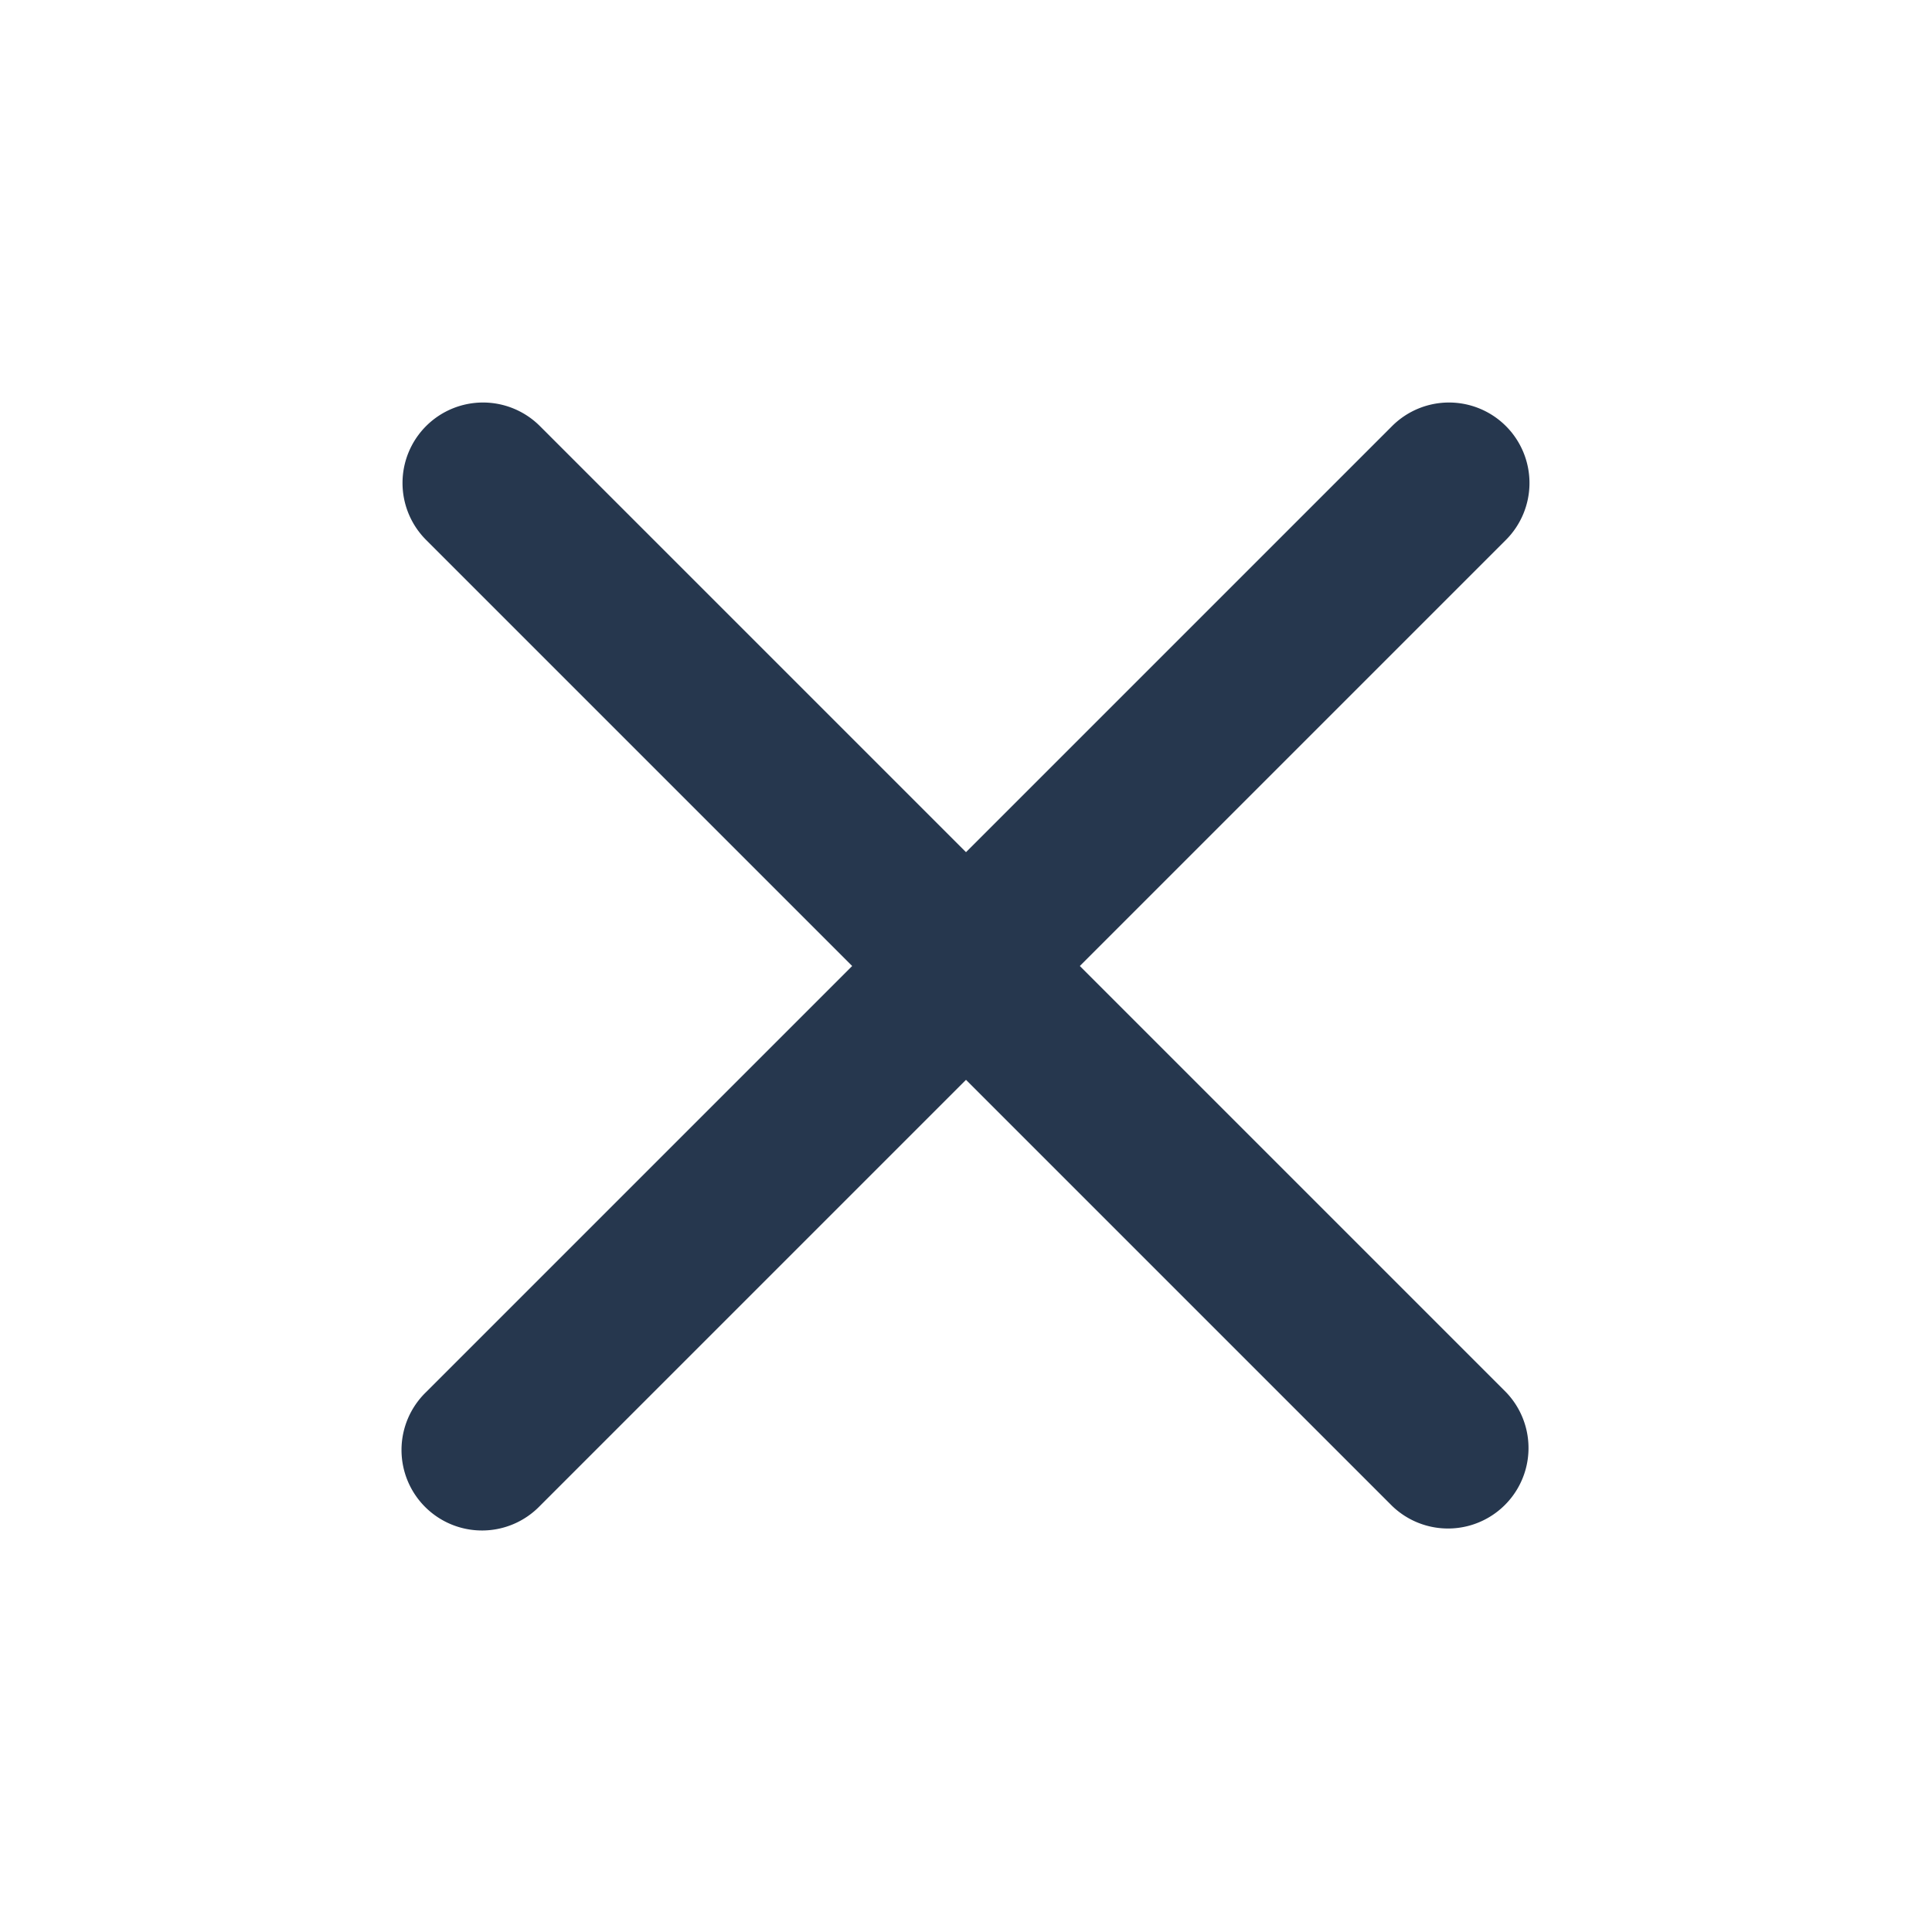
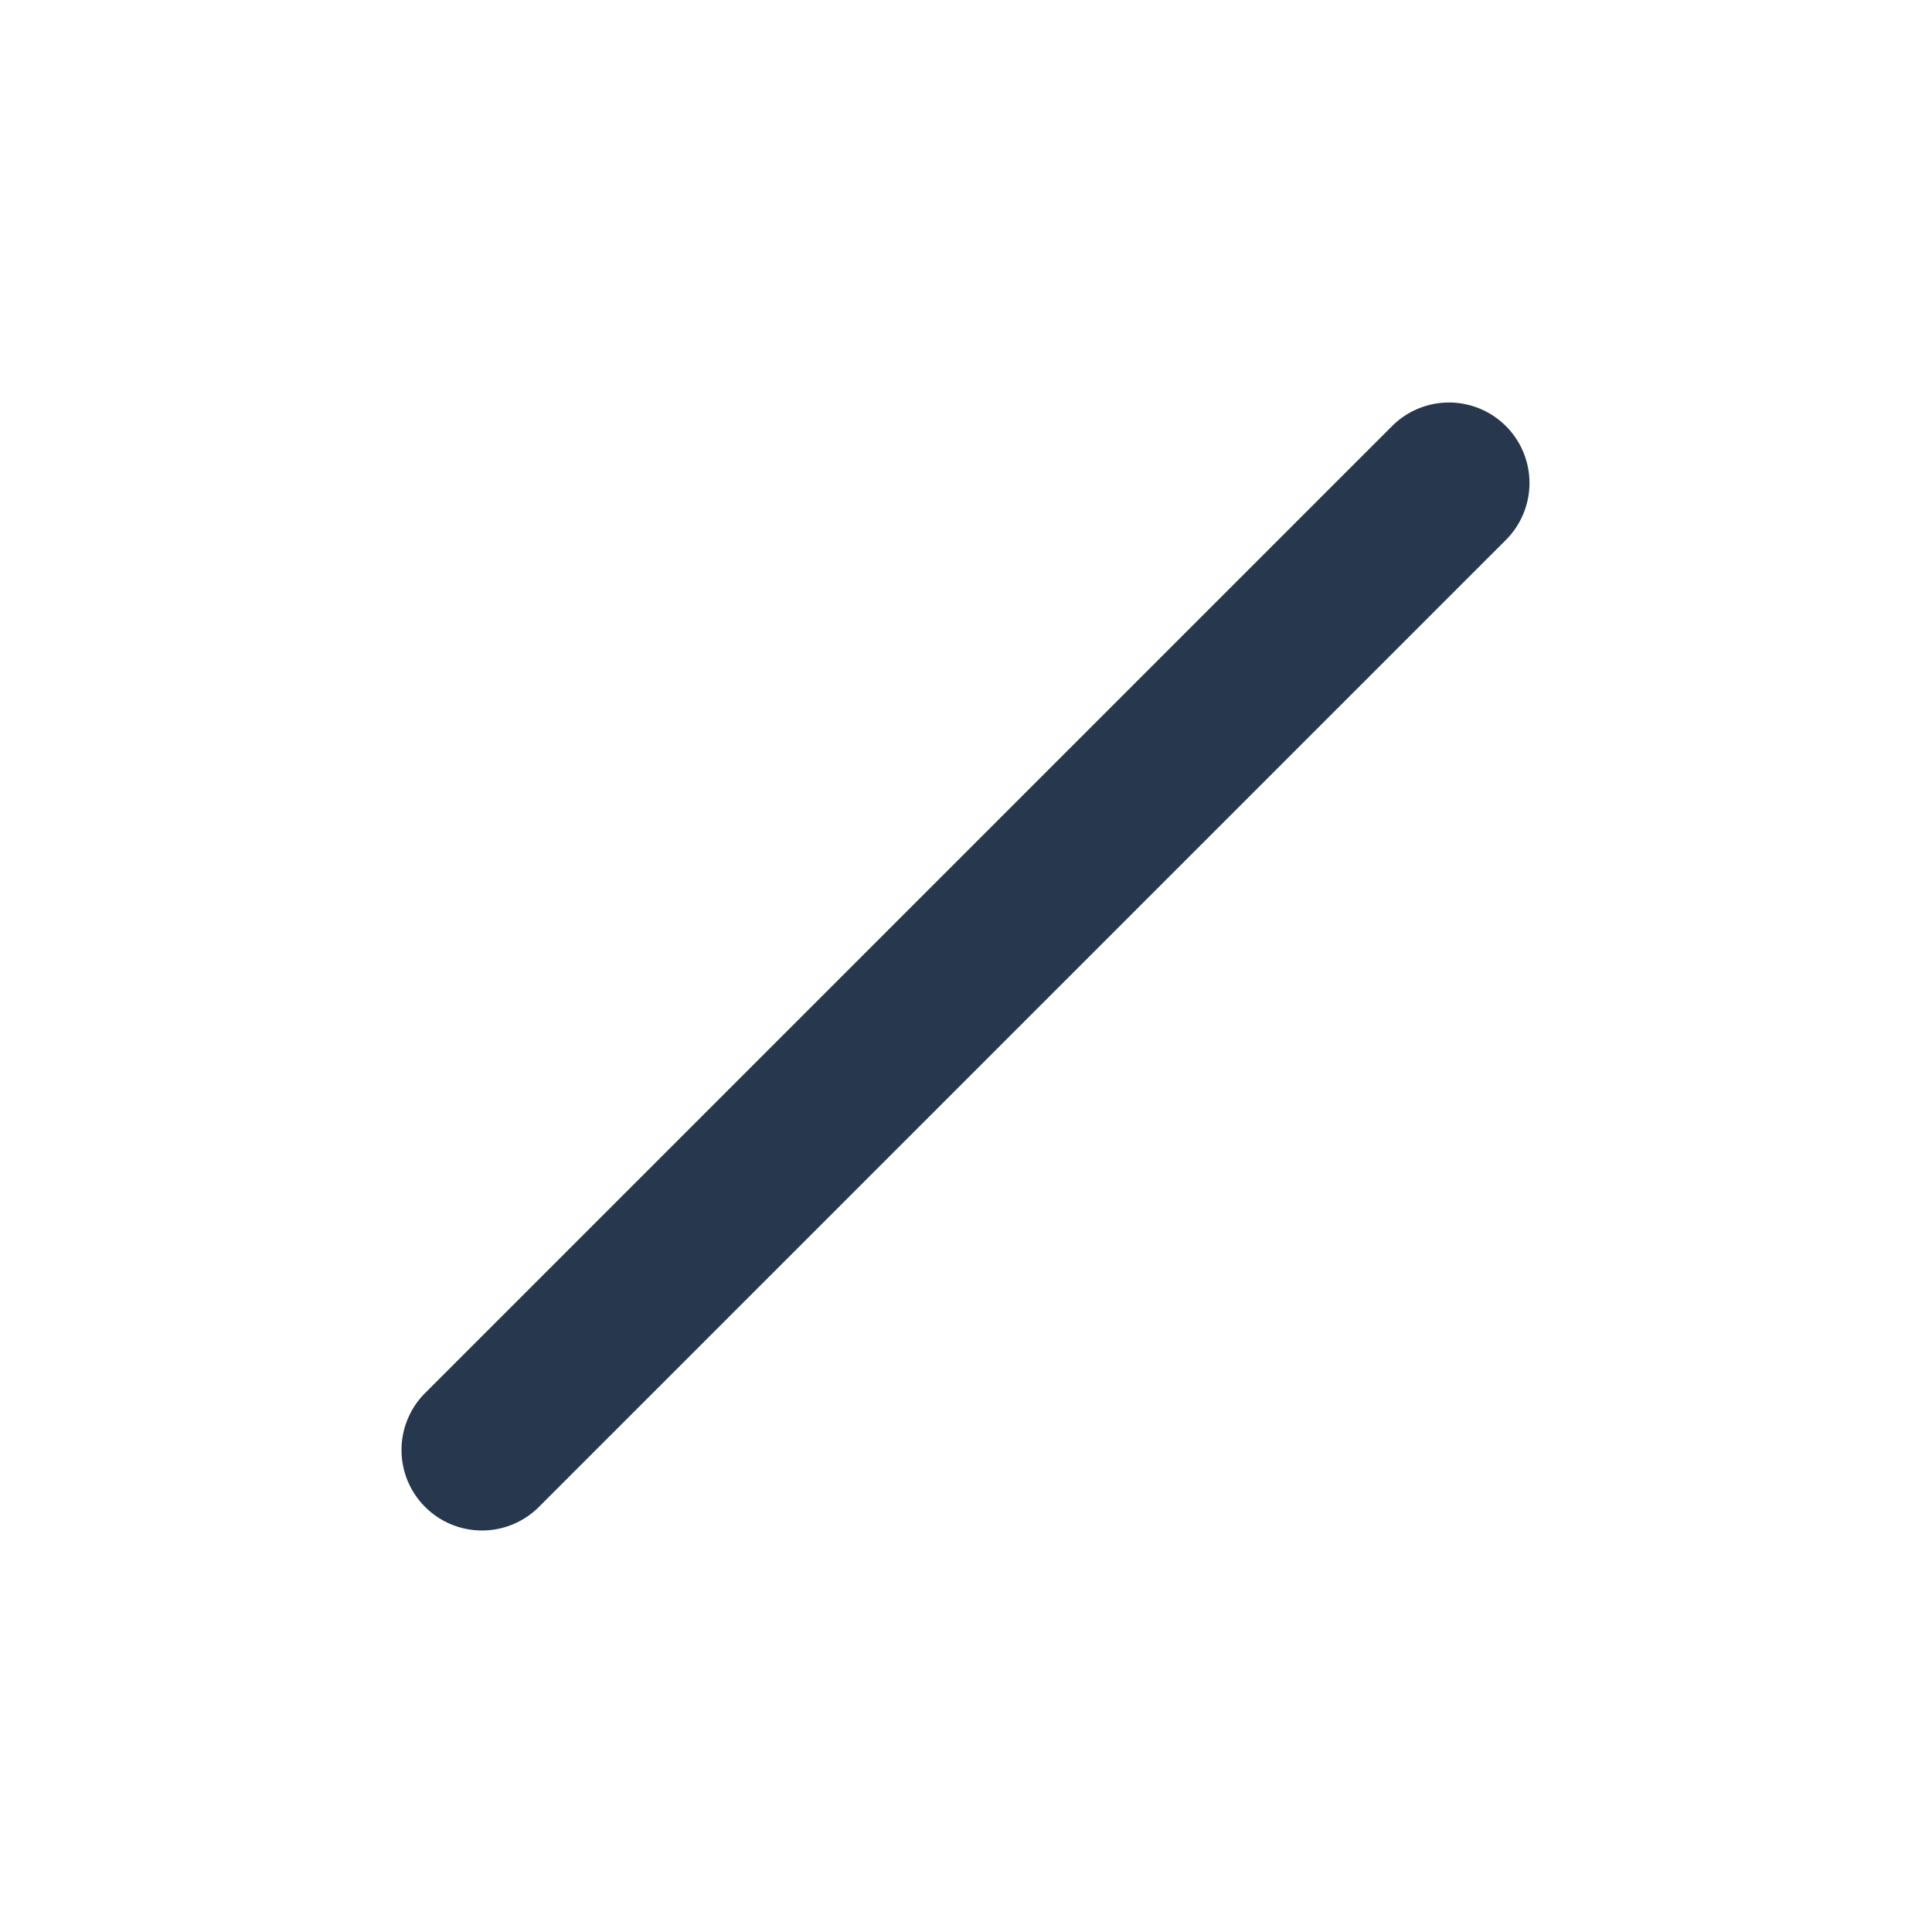
<svg xmlns="http://www.w3.org/2000/svg" version="1.1" width="512" height="512" x="0" y="0" viewBox="0 0 24 24" style="enable-background:new 0 0 512 512" xml:space="preserve">
  <g>
    <g fill="#000" fill-rule="evenodd" clip-rule="evenodd">
-       <path d="M5.293 5.293a1 1 0 0 1 1.414 0l12 12a1 1 0 0 1-1.414 1.414l-12-12a1 1 0 0 1 0-1.414z" fill="#26374e" opacity="1" data-original="#000000" />
      <path d="M18.707 5.293a1 1 0 0 0-1.414 0l-12 12a1 1 0 1 0 1.414 1.414l12-12a1 1 0 0 0 0-1.414z" fill="#26374e" opacity="1" data-original="#000000" />
    </g>
  </g>
</svg>